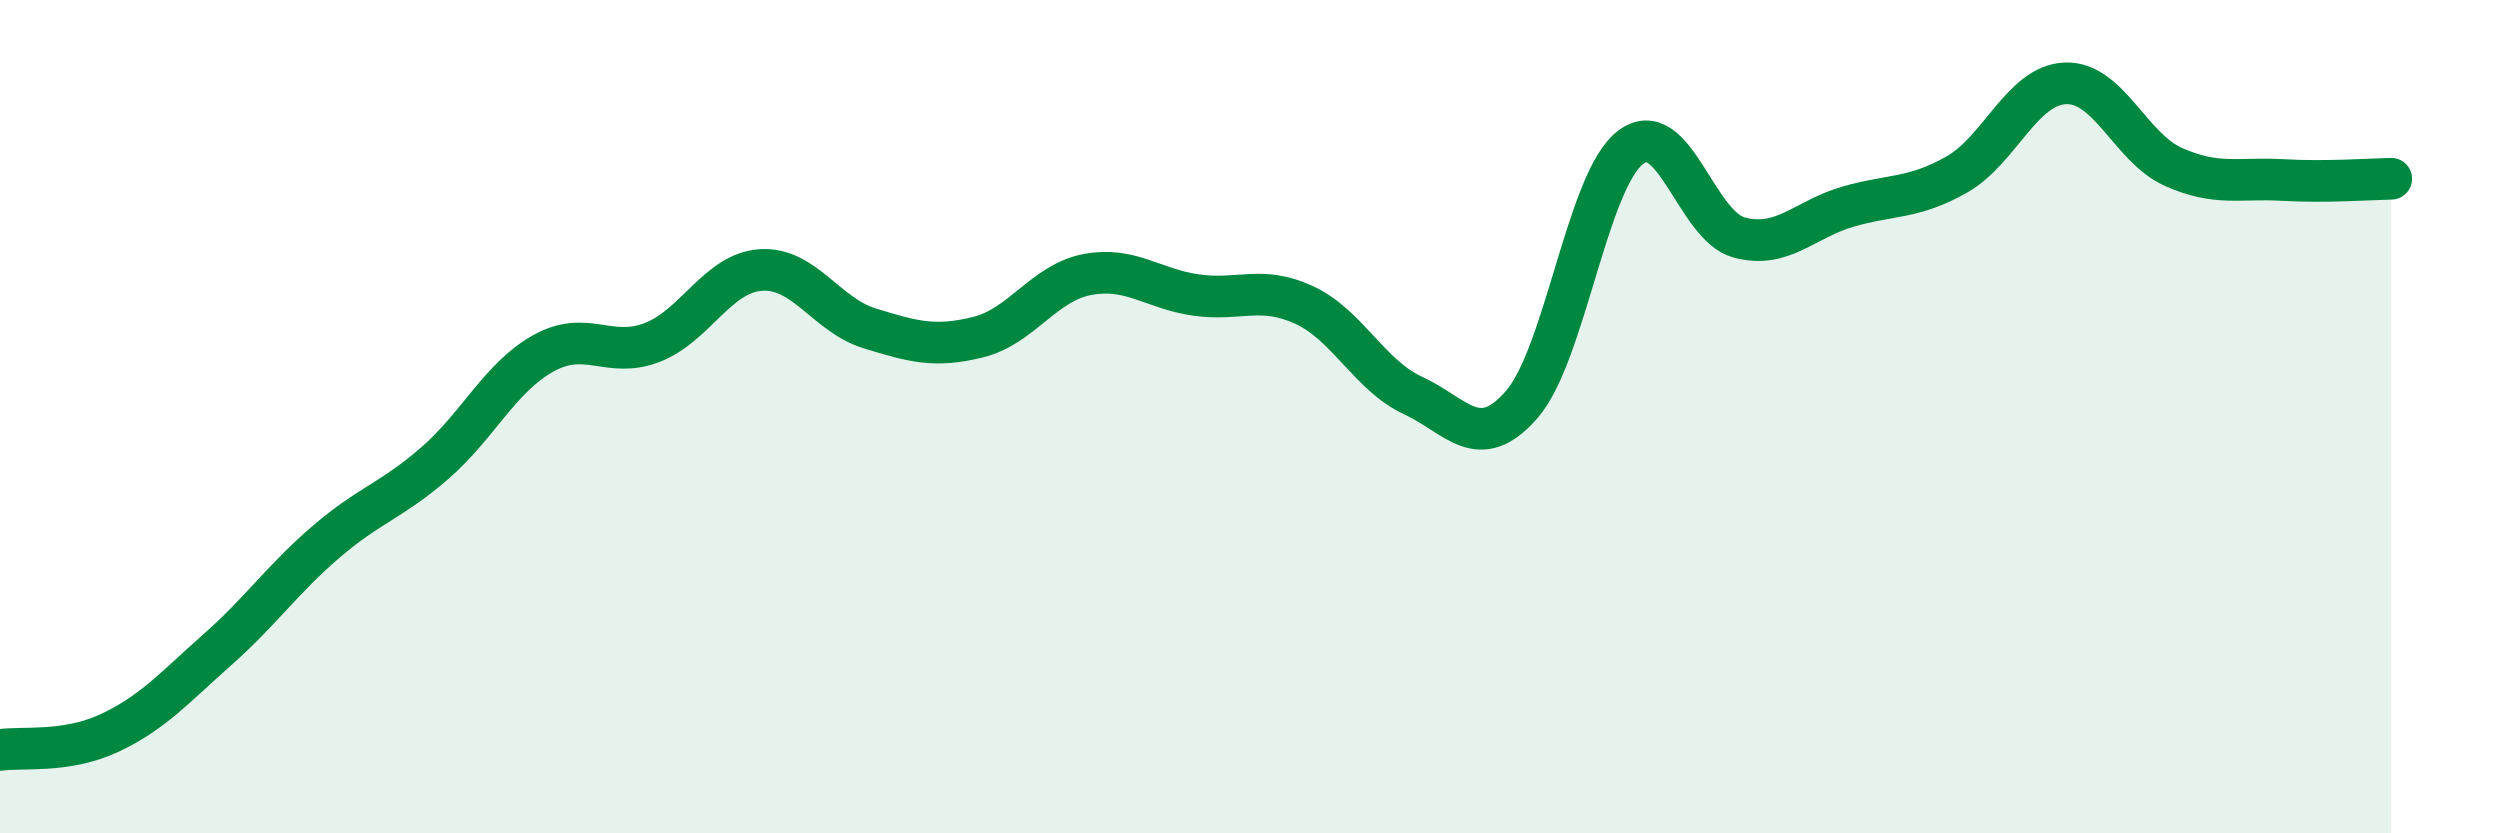
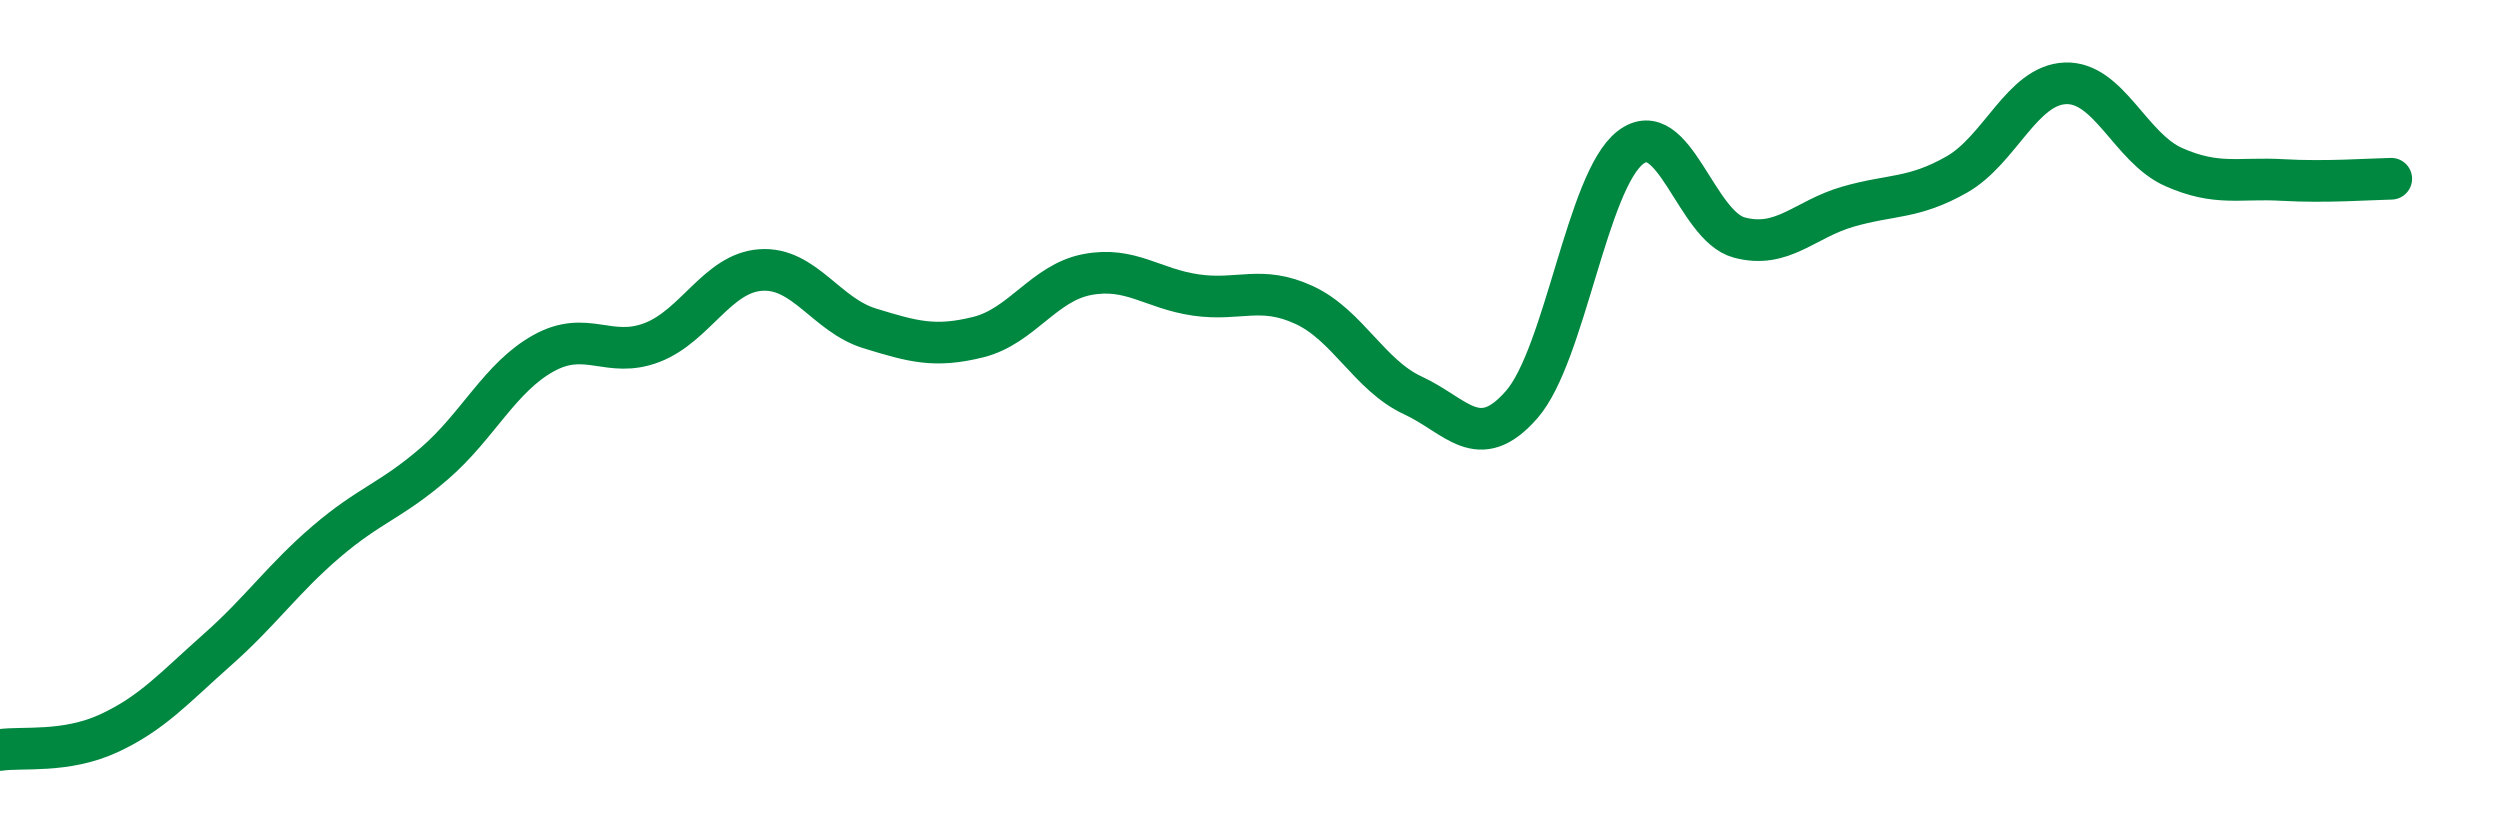
<svg xmlns="http://www.w3.org/2000/svg" width="60" height="20" viewBox="0 0 60 20">
-   <path d="M 0,18 C 0.52,17.92 1.57,18.08 2.61,17.6 C 3.65,17.12 4.18,16.51 5.22,15.59 C 6.26,14.67 6.79,13.89 7.83,13 C 8.87,12.11 9.39,12.02 10.43,11.12 C 11.47,10.22 12,9.06 13.04,8.48 C 14.08,7.9 14.61,8.62 15.65,8.22 C 16.69,7.82 17.22,6.55 18.26,6.48 C 19.3,6.41 19.83,7.56 20.87,7.88 C 21.91,8.2 22.44,8.35 23.48,8.09 C 24.52,7.83 25.05,6.79 26.09,6.59 C 27.13,6.39 27.66,6.93 28.7,7.08 C 29.74,7.23 30.26,6.84 31.3,7.32 C 32.34,7.8 32.87,9.01 33.91,9.49 C 34.95,9.97 35.48,10.9 36.52,9.71 C 37.56,8.52 38.09,4.34 39.13,3.54 C 40.17,2.74 40.7,5.42 41.74,5.7 C 42.78,5.98 43.31,5.26 44.35,4.96 C 45.39,4.66 45.92,4.78 46.96,4.19 C 48,3.6 48.53,2.04 49.57,2 C 50.61,1.96 51.13,3.55 52.17,4.01 C 53.21,4.47 53.74,4.26 54.78,4.32 C 55.82,4.38 56.87,4.3 57.39,4.29L57.39 20L0 20Z" fill="#008740" opacity="0.1" stroke-linecap="round" stroke-linejoin="round" />
  <path d="M 0,18 C 0.52,17.92 1.57,18.08 2.61,17.6 C 3.65,17.12 4.18,16.51 5.22,15.59 C 6.26,14.67 6.79,13.89 7.83,13 C 8.87,12.11 9.39,12.02 10.43,11.12 C 11.47,10.22 12,9.06 13.04,8.48 C 14.08,7.9 14.61,8.62 15.65,8.22 C 16.69,7.82 17.22,6.55 18.26,6.48 C 19.3,6.41 19.83,7.56 20.87,7.88 C 21.91,8.2 22.44,8.35 23.48,8.09 C 24.52,7.83 25.05,6.79 26.09,6.59 C 27.13,6.39 27.66,6.93 28.7,7.08 C 29.74,7.23 30.26,6.84 31.3,7.32 C 32.34,7.8 32.87,9.01 33.91,9.49 C 34.95,9.97 35.48,10.9 36.52,9.71 C 37.56,8.52 38.09,4.34 39.13,3.54 C 40.17,2.74 40.7,5.42 41.74,5.7 C 42.78,5.98 43.31,5.26 44.35,4.96 C 45.39,4.66 45.92,4.78 46.96,4.19 C 48,3.6 48.53,2.04 49.57,2 C 50.61,1.96 51.13,3.55 52.17,4.01 C 53.21,4.47 53.74,4.26 54.78,4.32 C 55.82,4.38 56.87,4.3 57.39,4.29" stroke="#008740" stroke-width="1" fill="none" stroke-linecap="round" stroke-linejoin="round" />
</svg>